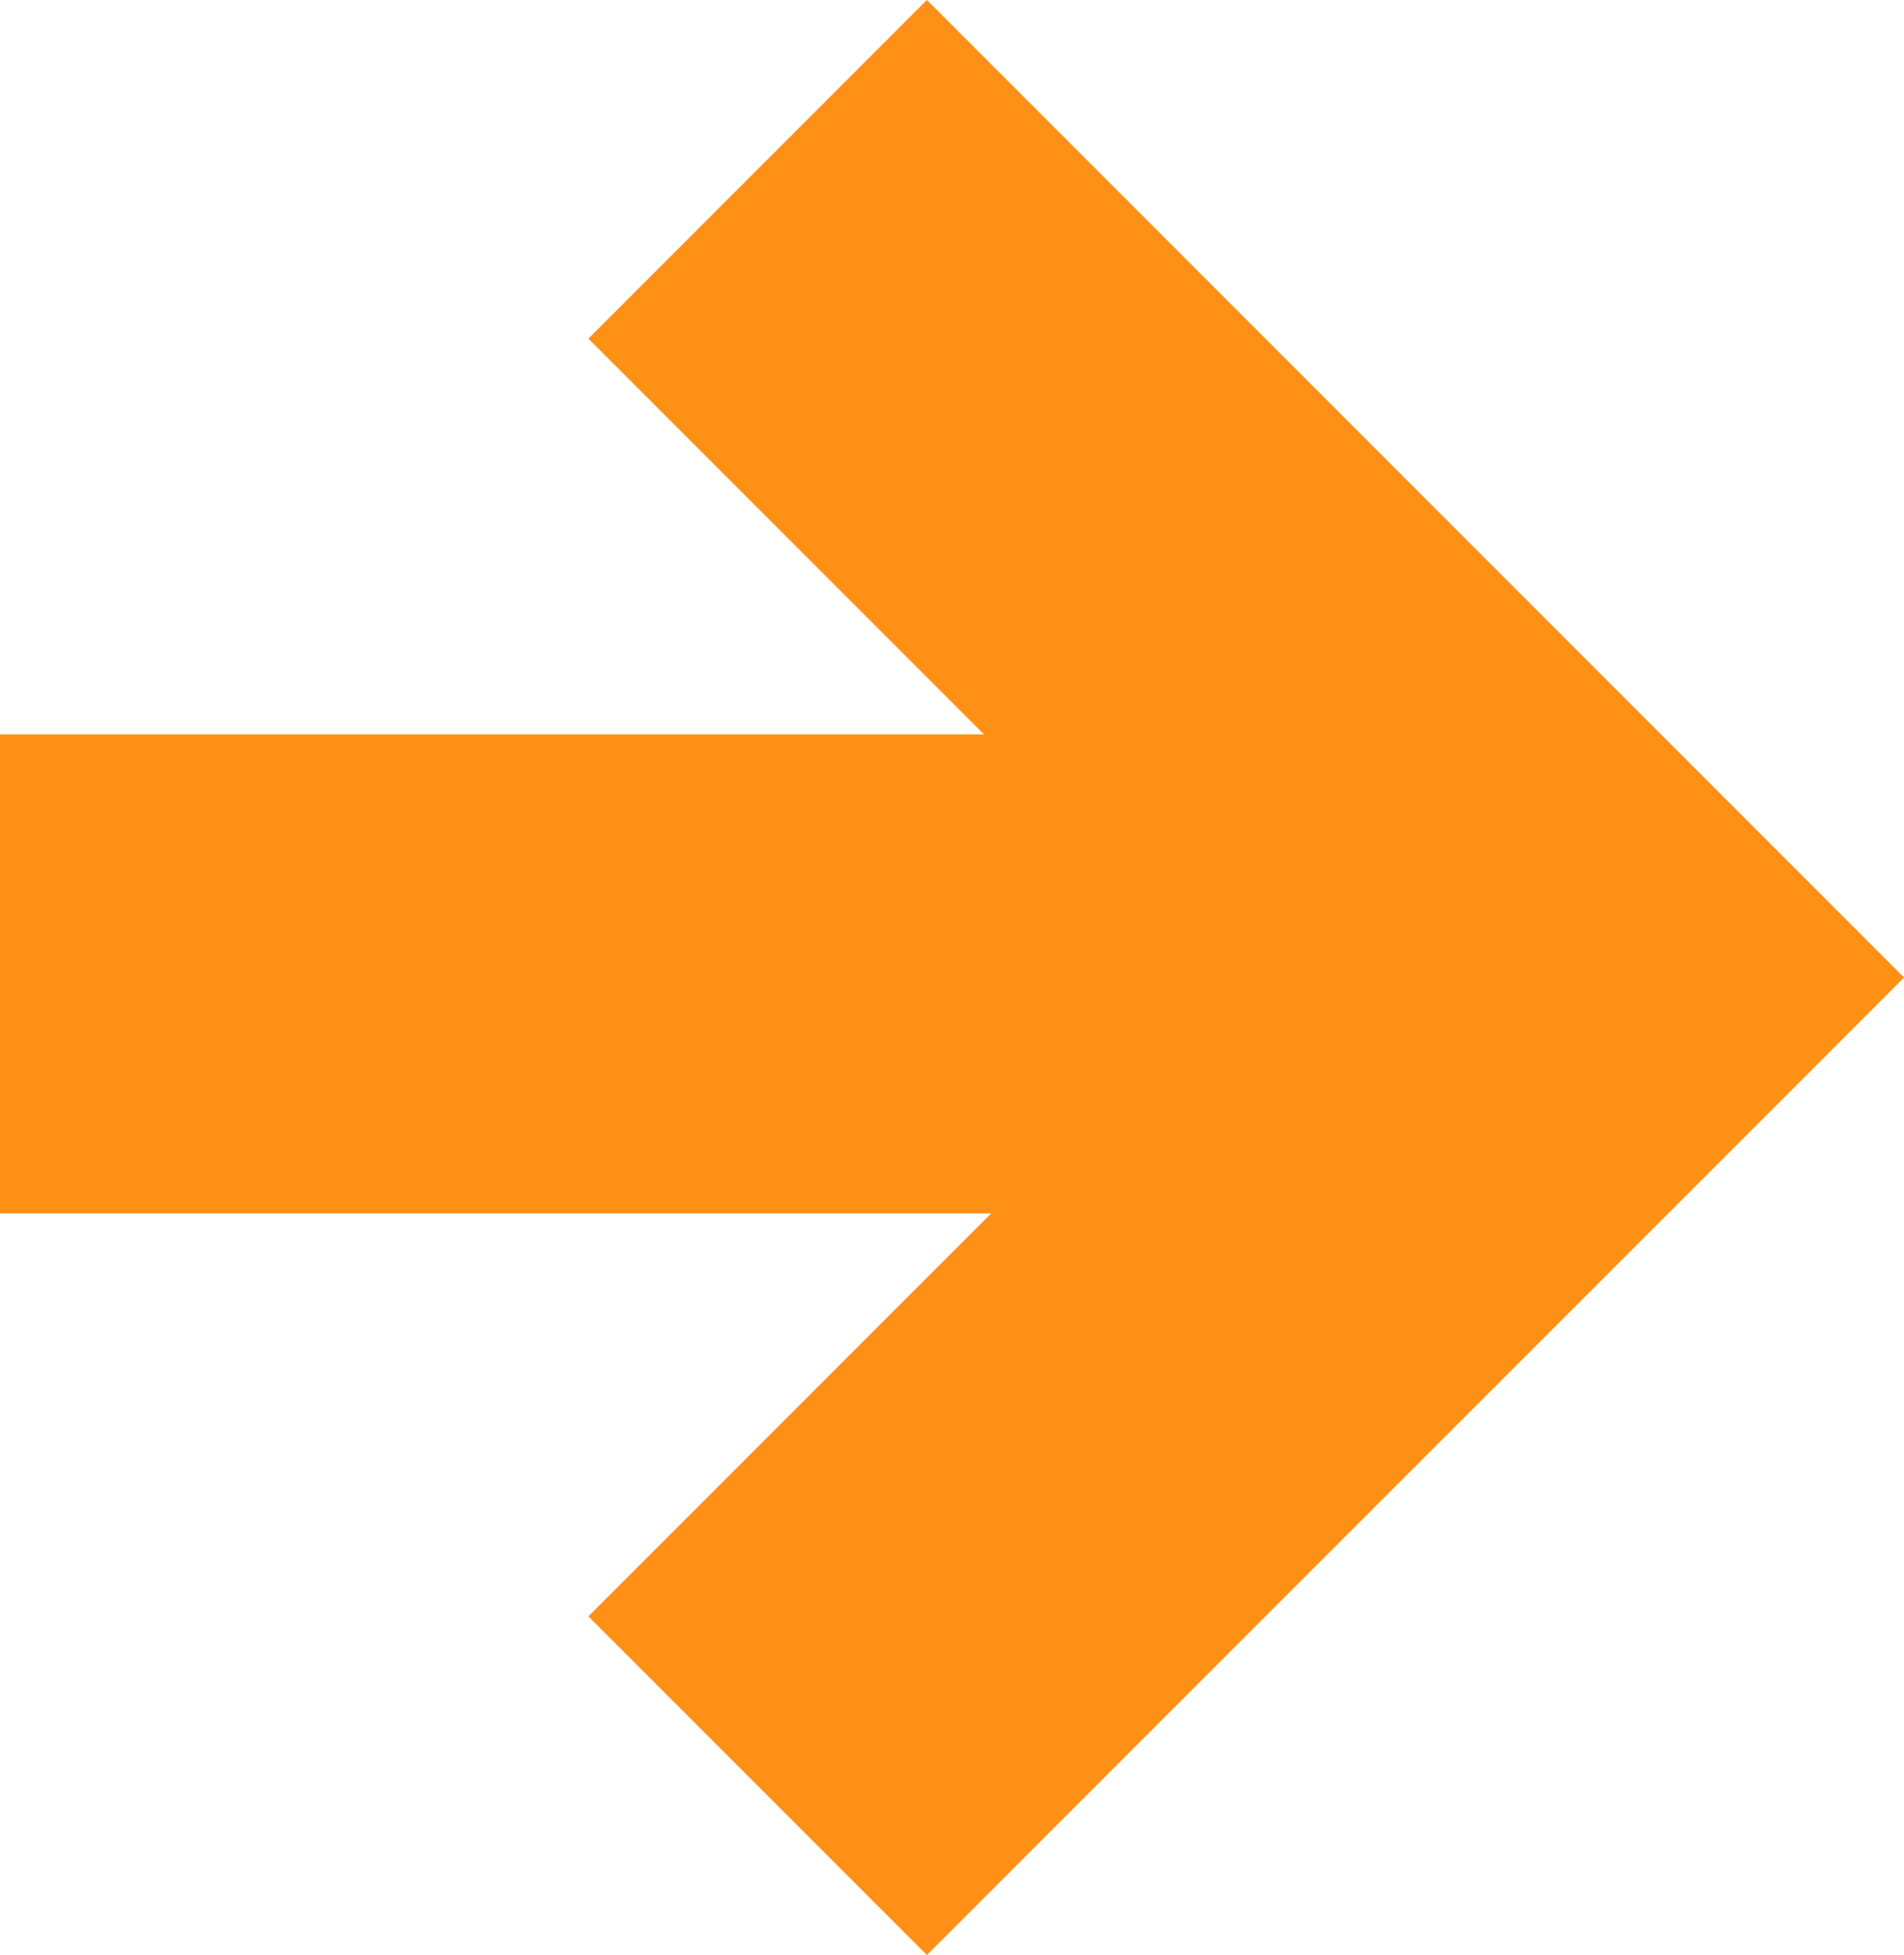
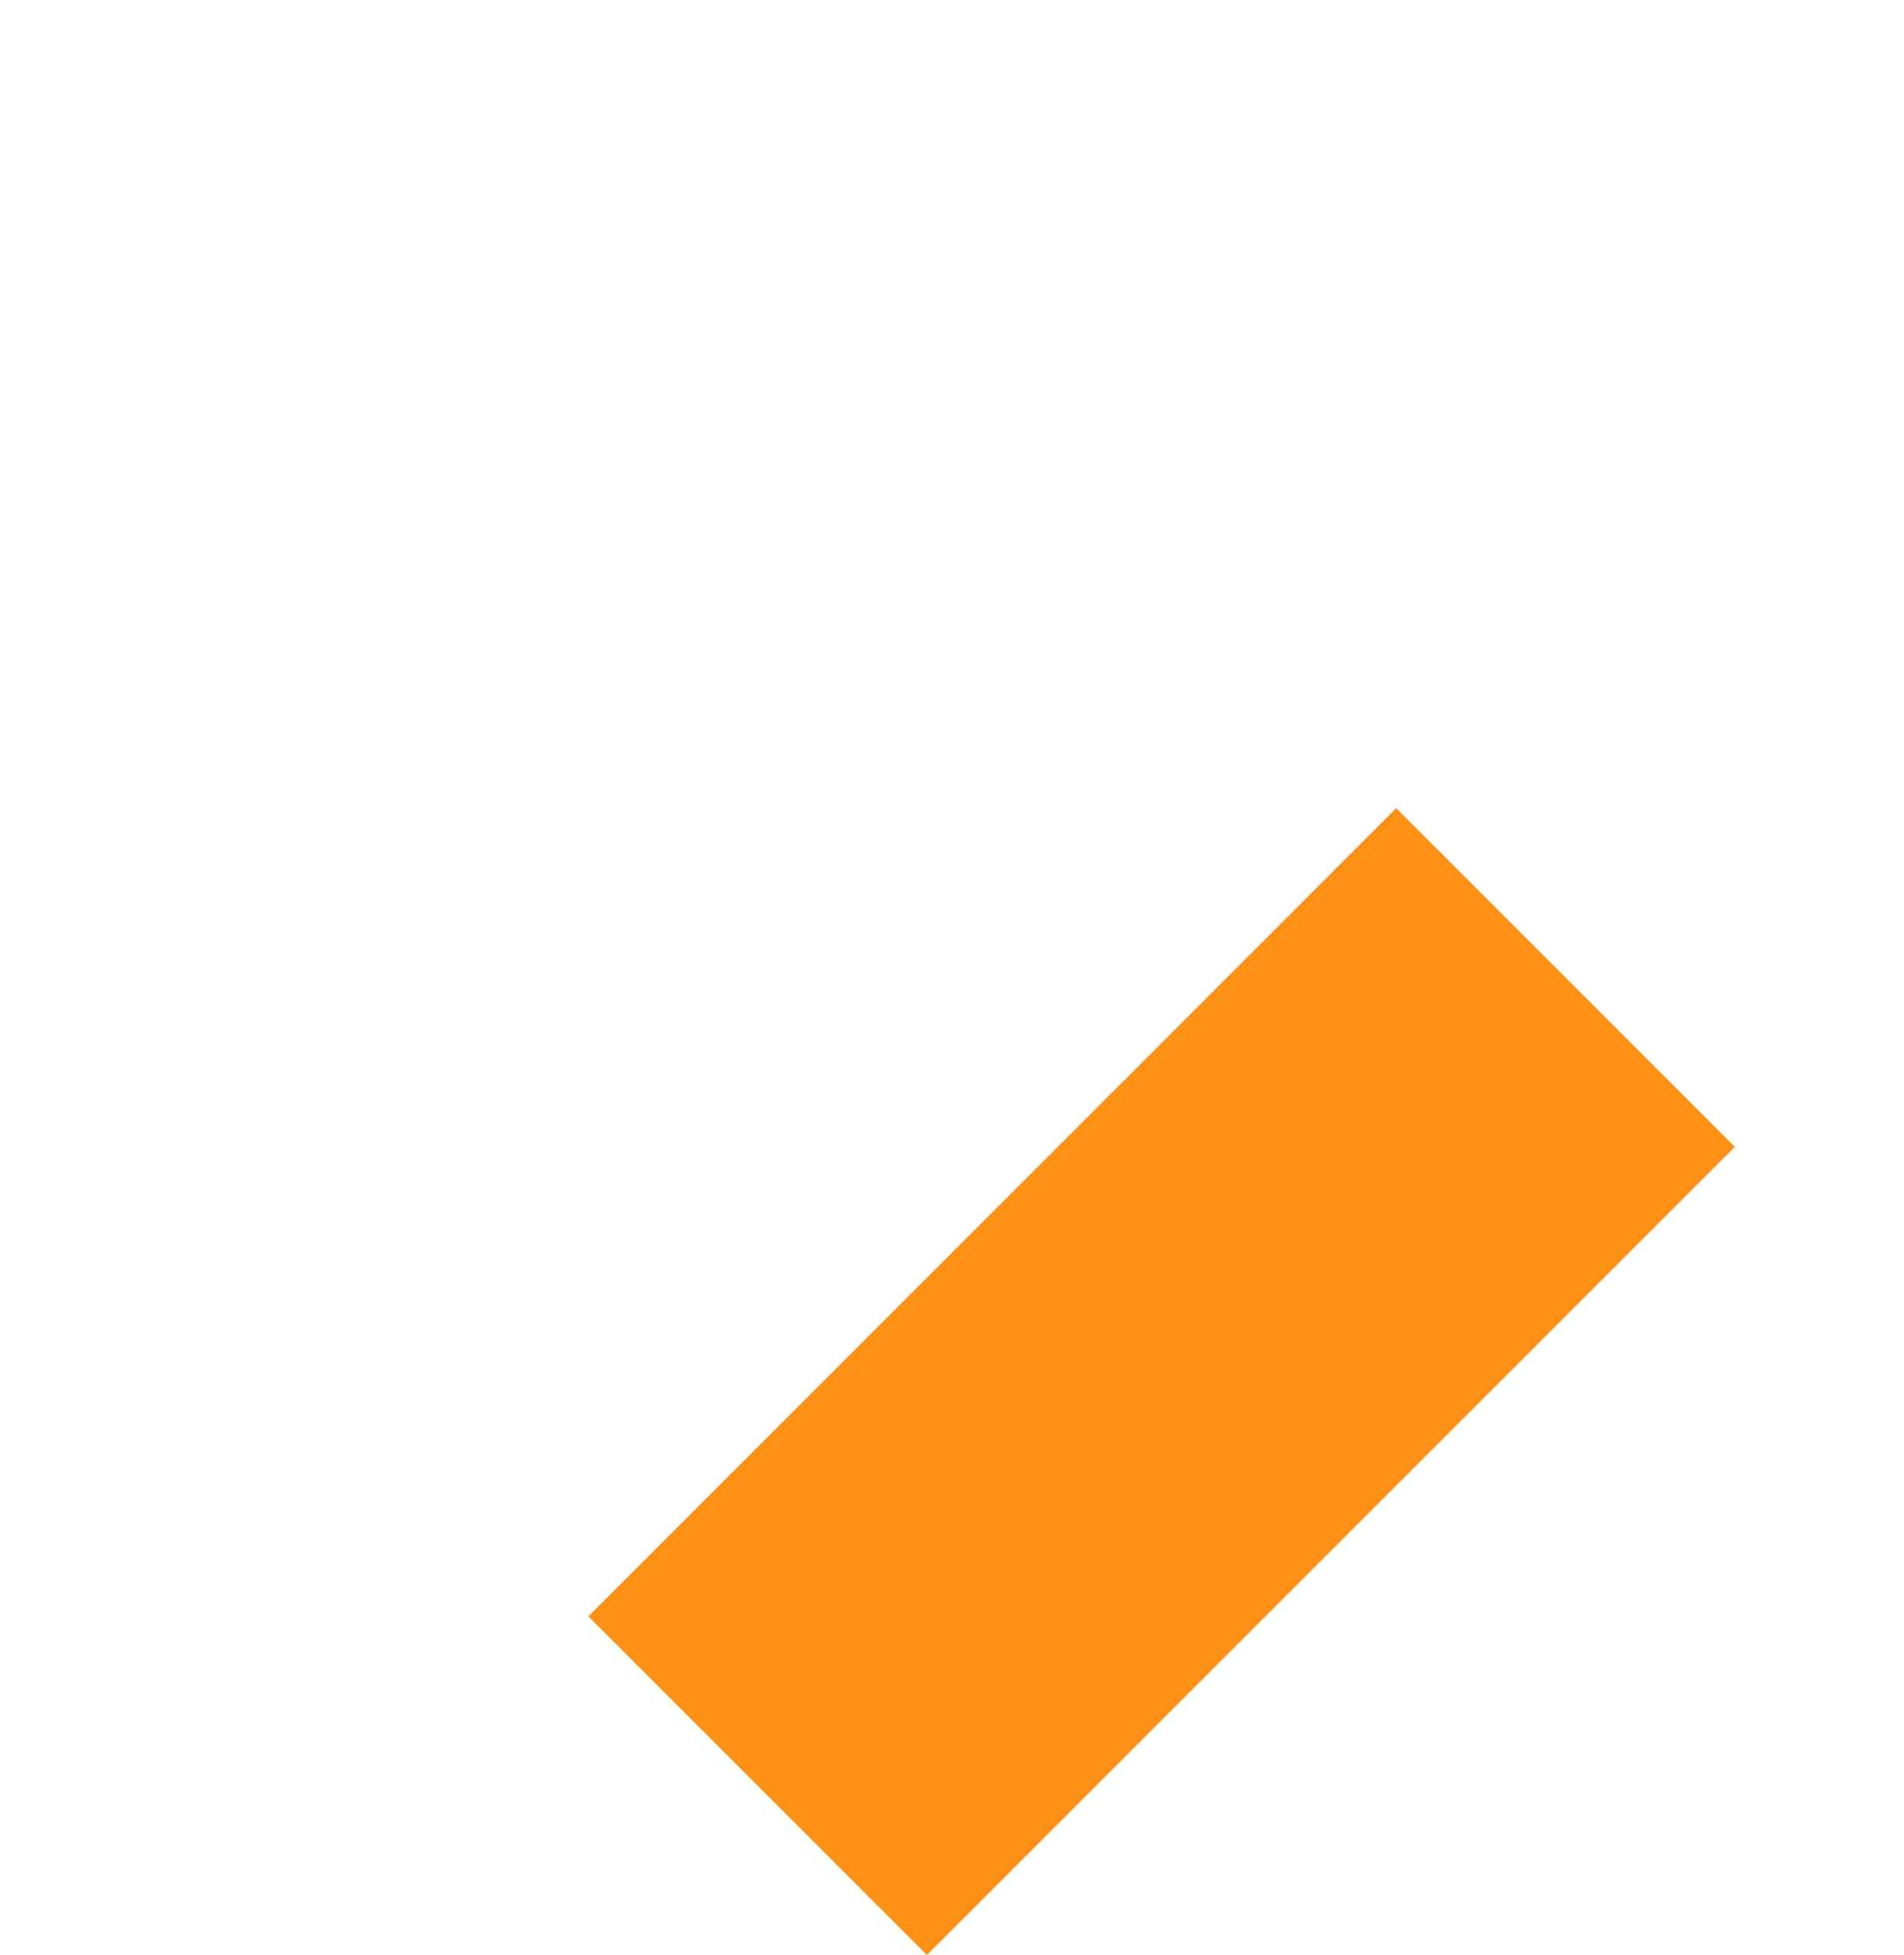
<svg xmlns="http://www.w3.org/2000/svg" id="Layer_1" data-name="Layer 1" viewBox="0 0 159.08 163.28">
  <defs>
    <style> .cls-1 { fill: none; stroke: #ff9016; stroke-miterlimit: 10; stroke-width: 40px; } </style>
  </defs>
  <g id="Layer_1-2" data-name="Layer 1">
-     <path class="cls-1" d="M0,81.34h130.5" />
-     <path class="cls-1" d="M63.3,149.14l67.5-67.5L63.3,14.14" />
+     <path class="cls-1" d="M63.3,149.14l67.5-67.5" />
  </g>
</svg>